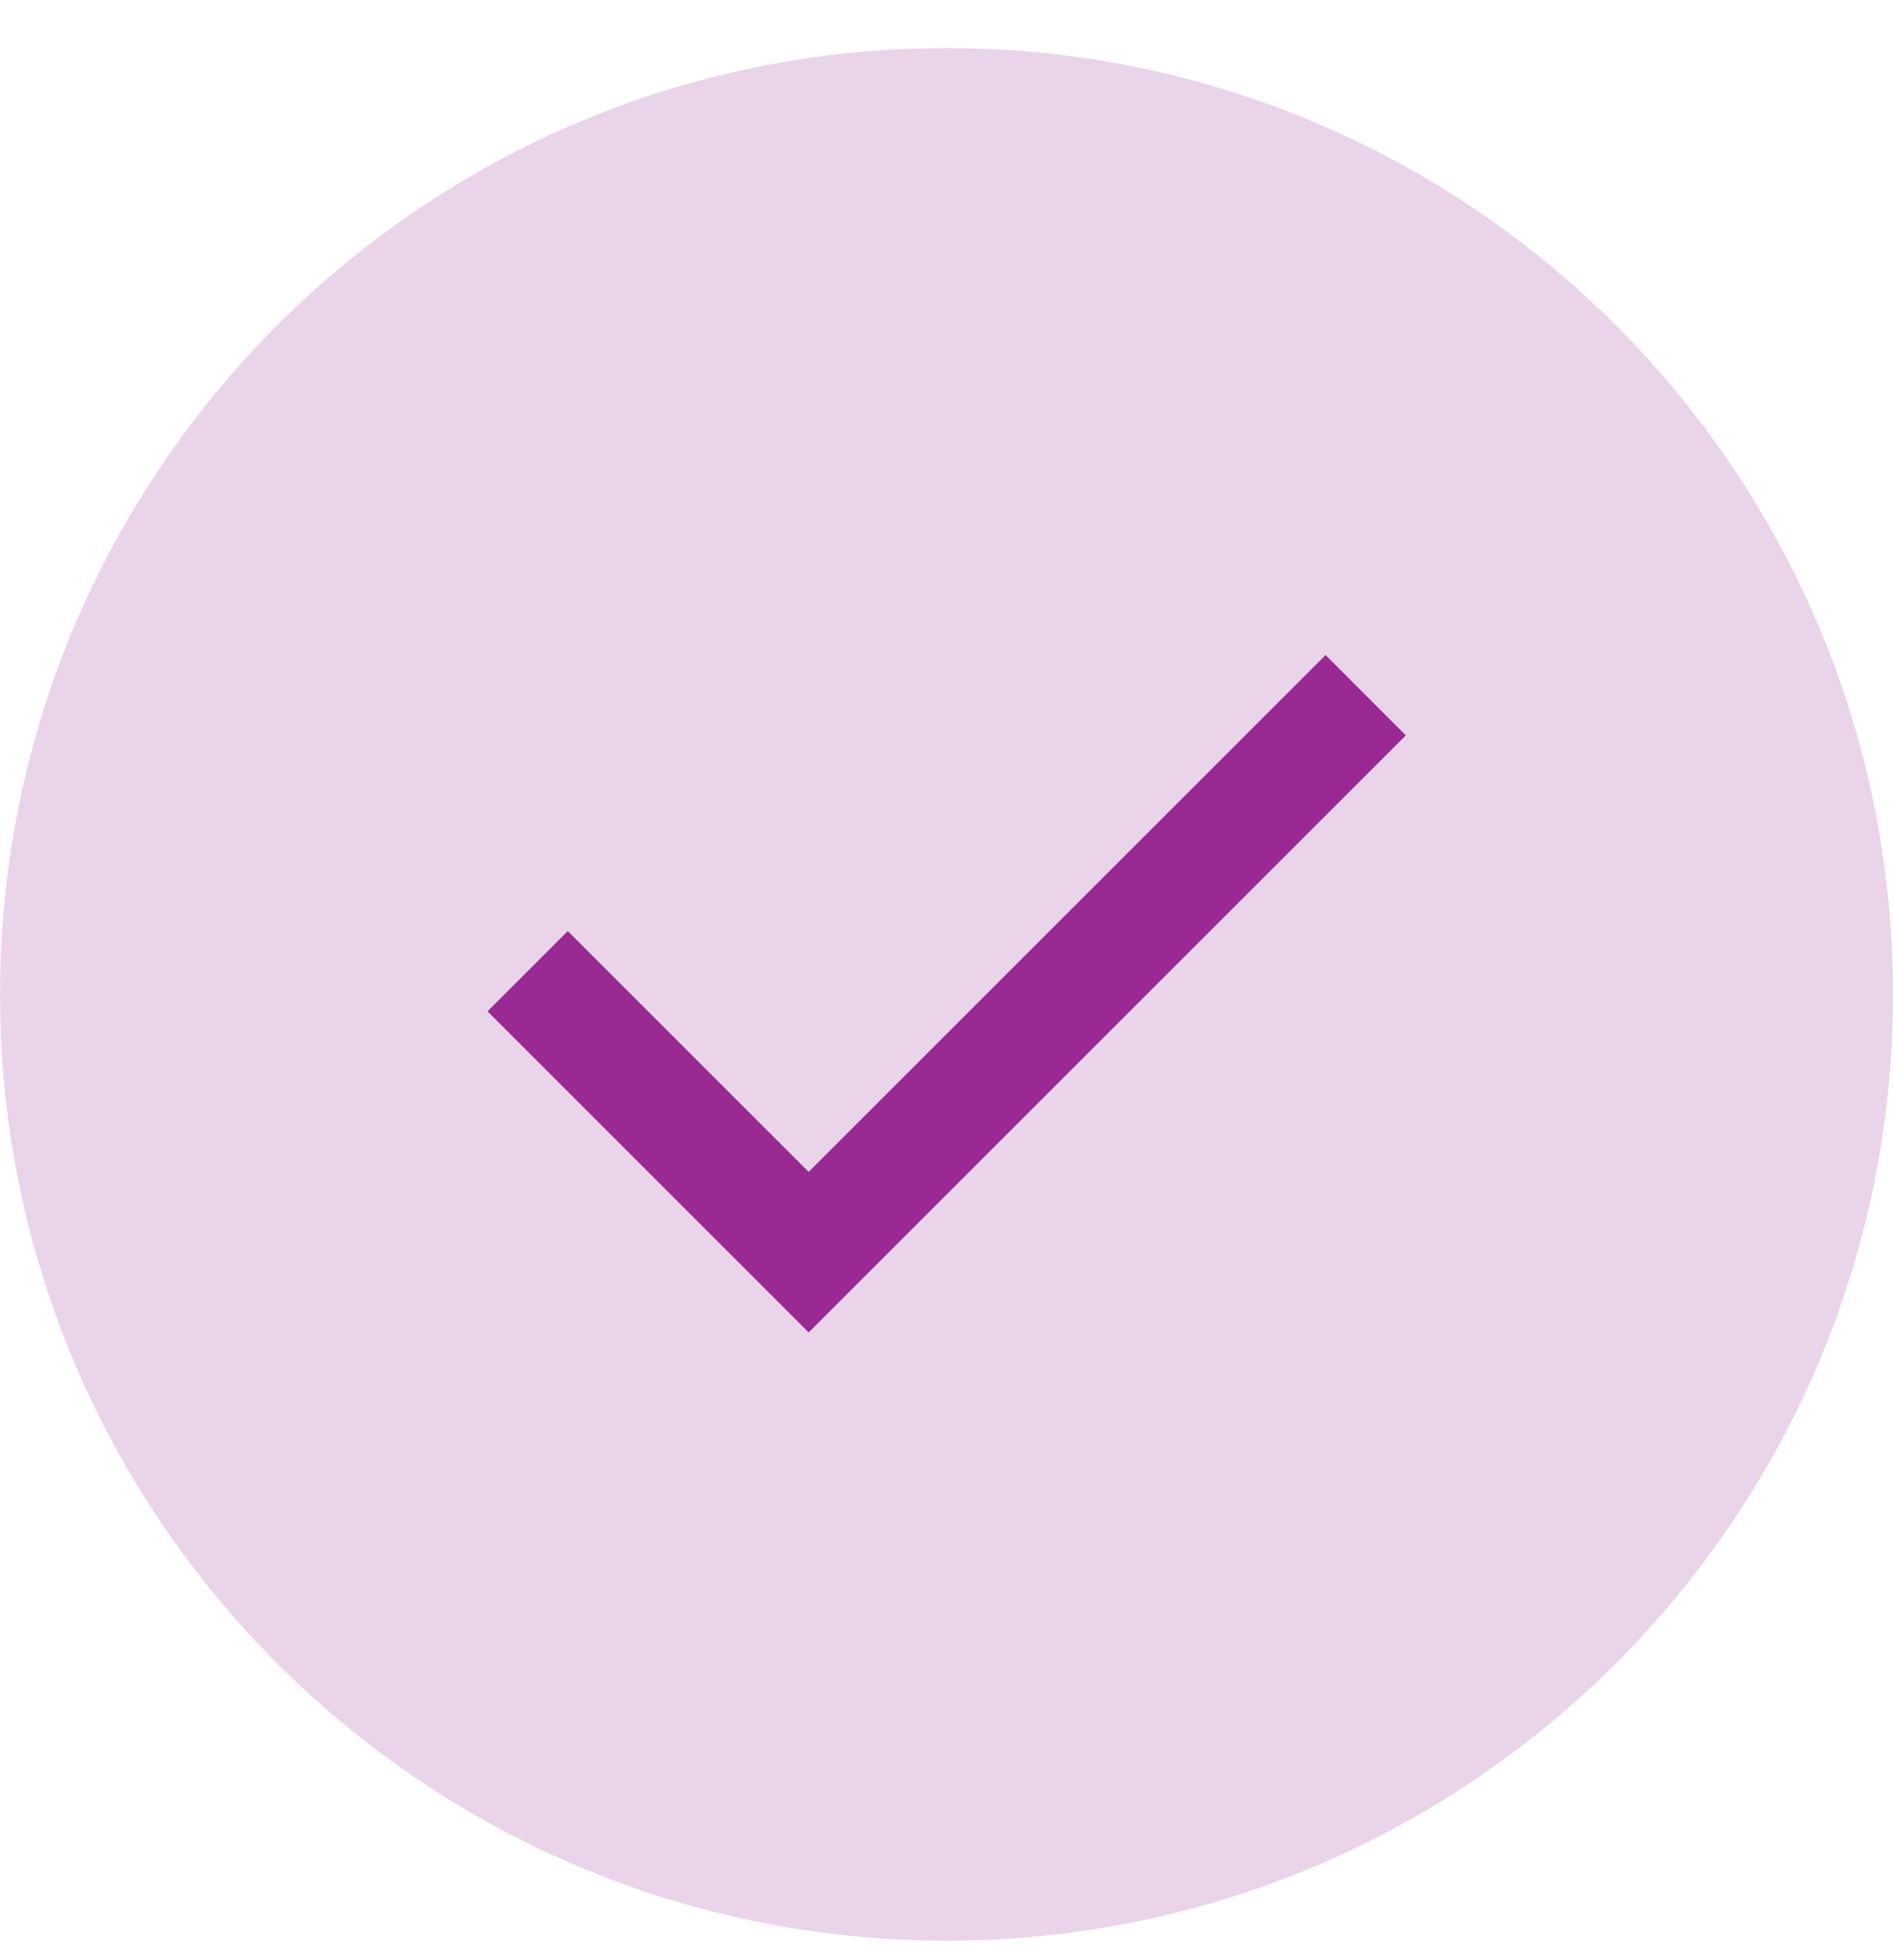
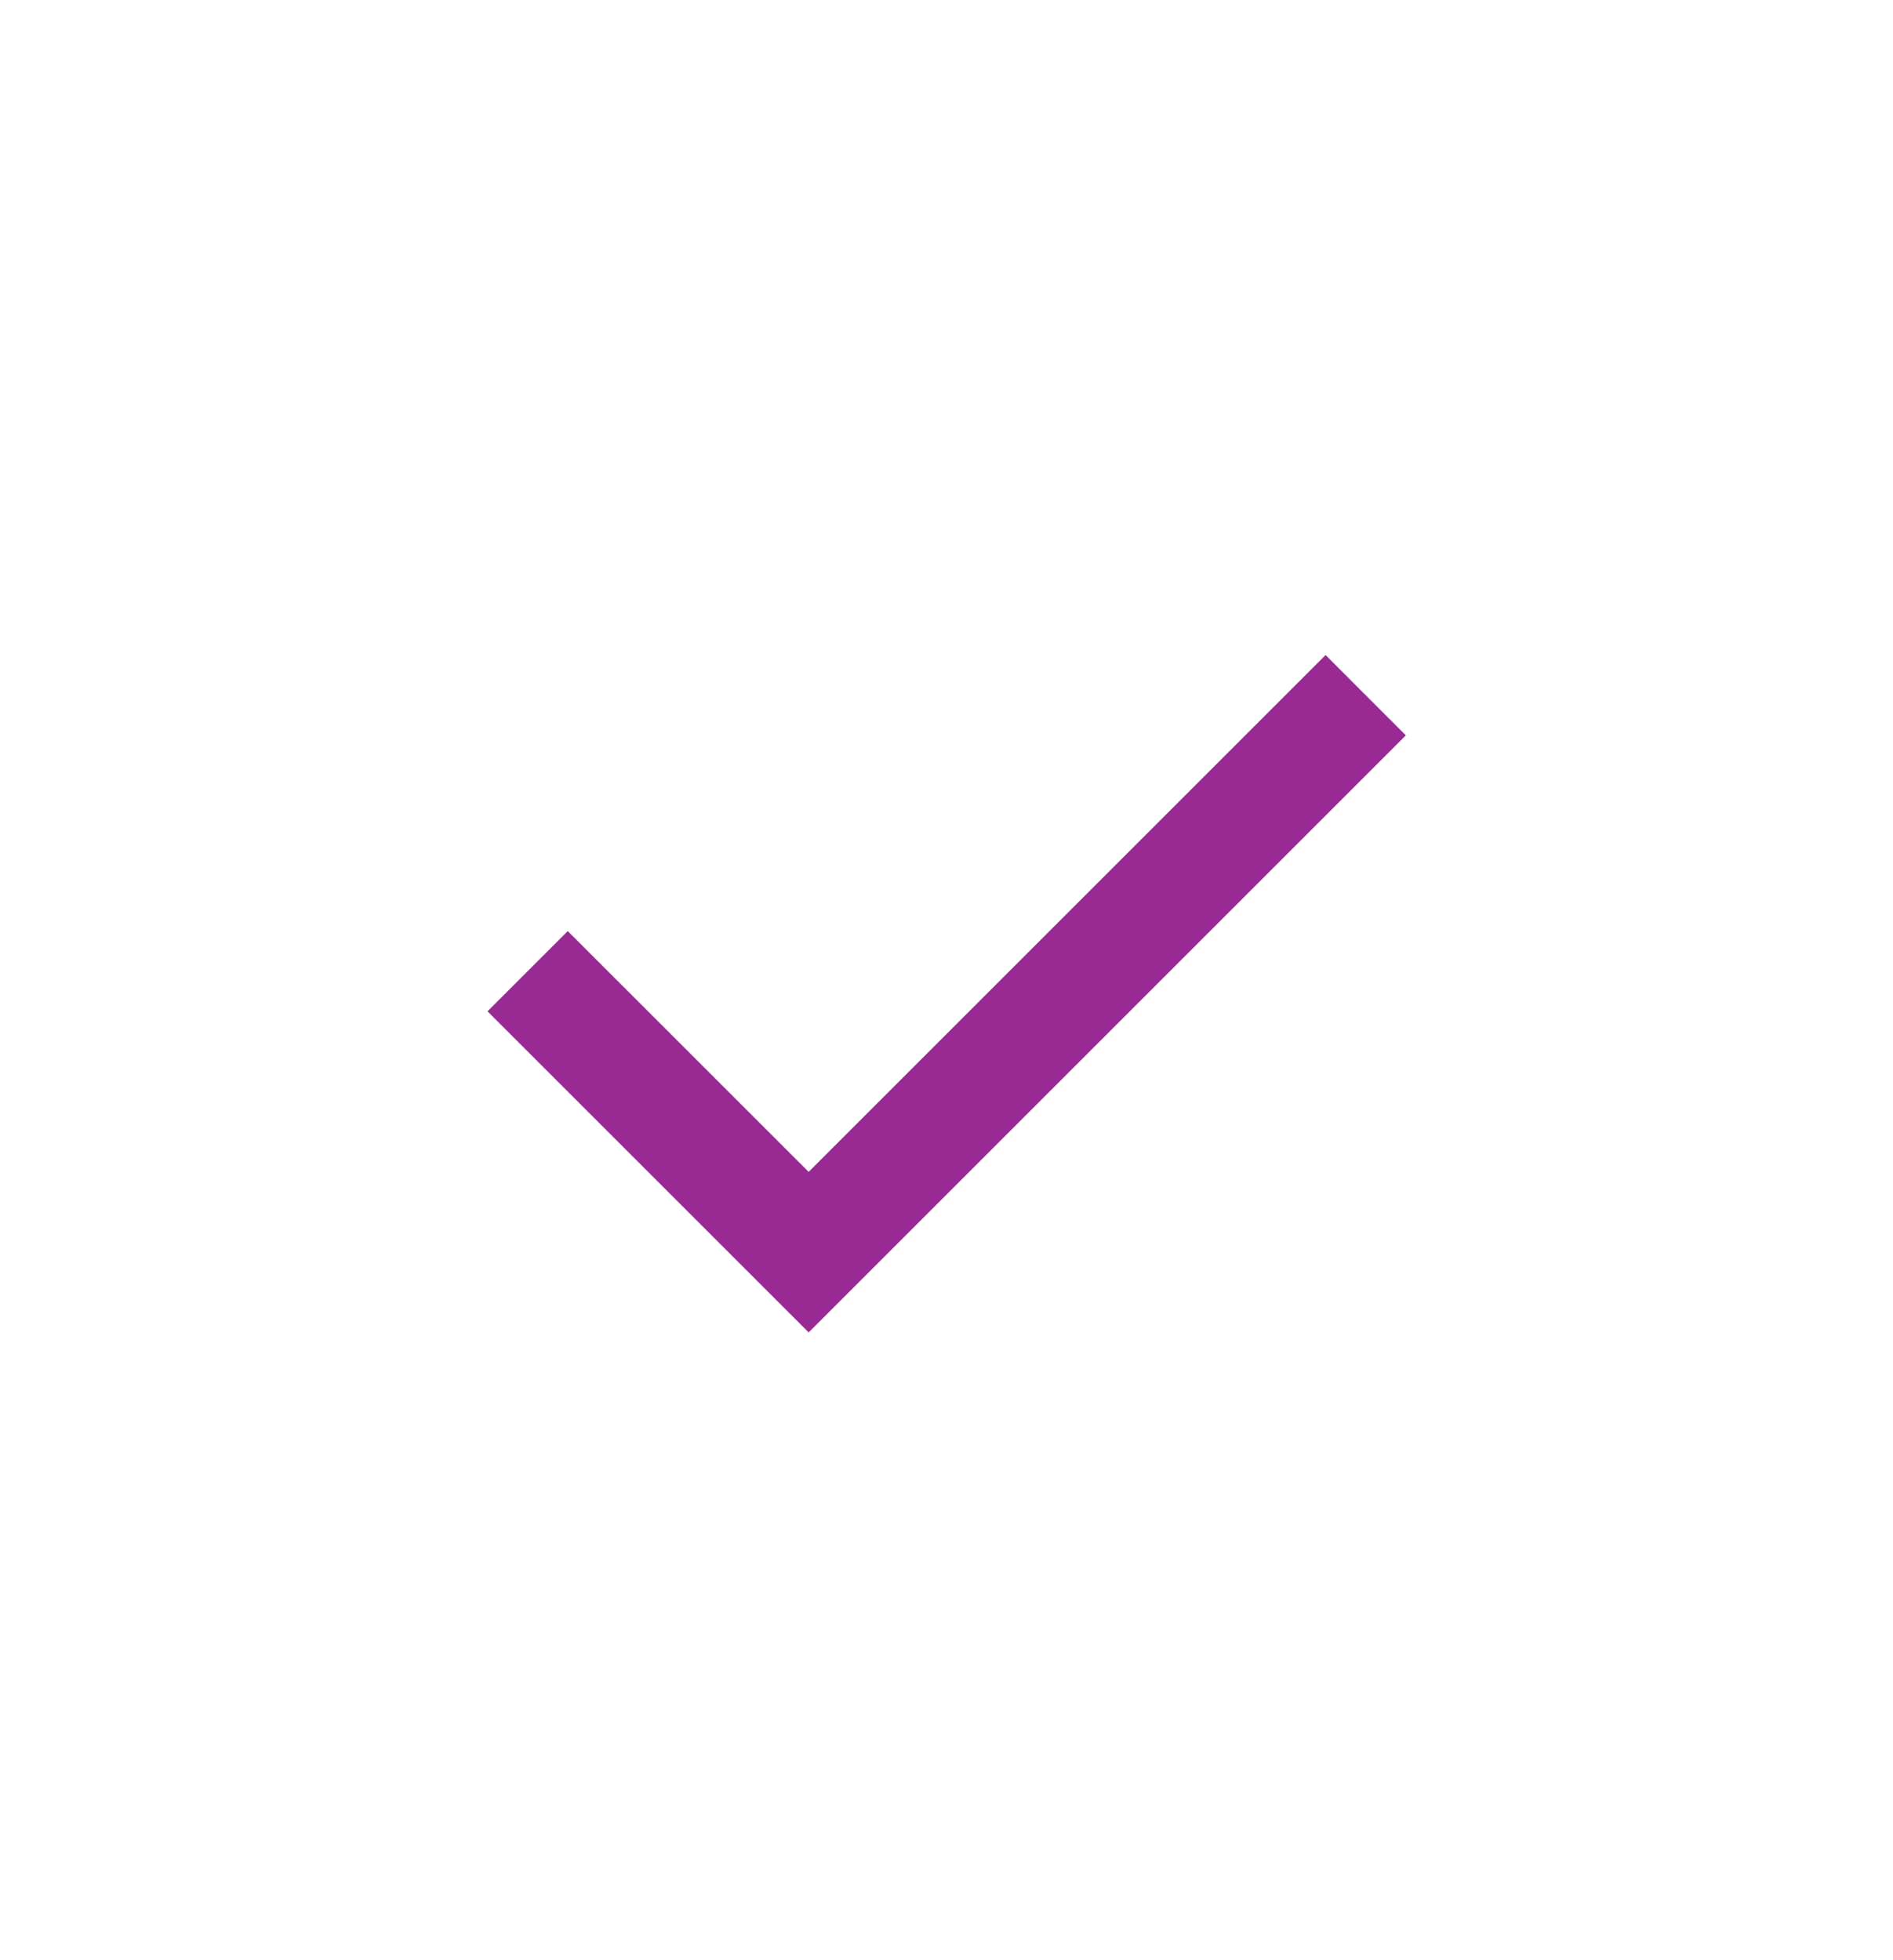
<svg xmlns="http://www.w3.org/2000/svg" width="28" height="29" viewBox="0 0 28 29" fill="none">
-   <path d="M0 14.711C0 6.979 6.268 0.711 14 0.711V0.711C21.732 0.711 28 6.979 28 14.711V14.711C28 22.443 21.732 28.711 14 28.711V28.711C6.268 28.711 0 22.443 0 14.711V14.711Z" fill="#992993" fill-opacity="0.2" />
  <path d="M11.961 19.712L7.211 14.962L8.398 13.775L11.961 17.337L19.607 9.691L20.794 10.879L11.961 19.712Z" fill="#992993" />
</svg>